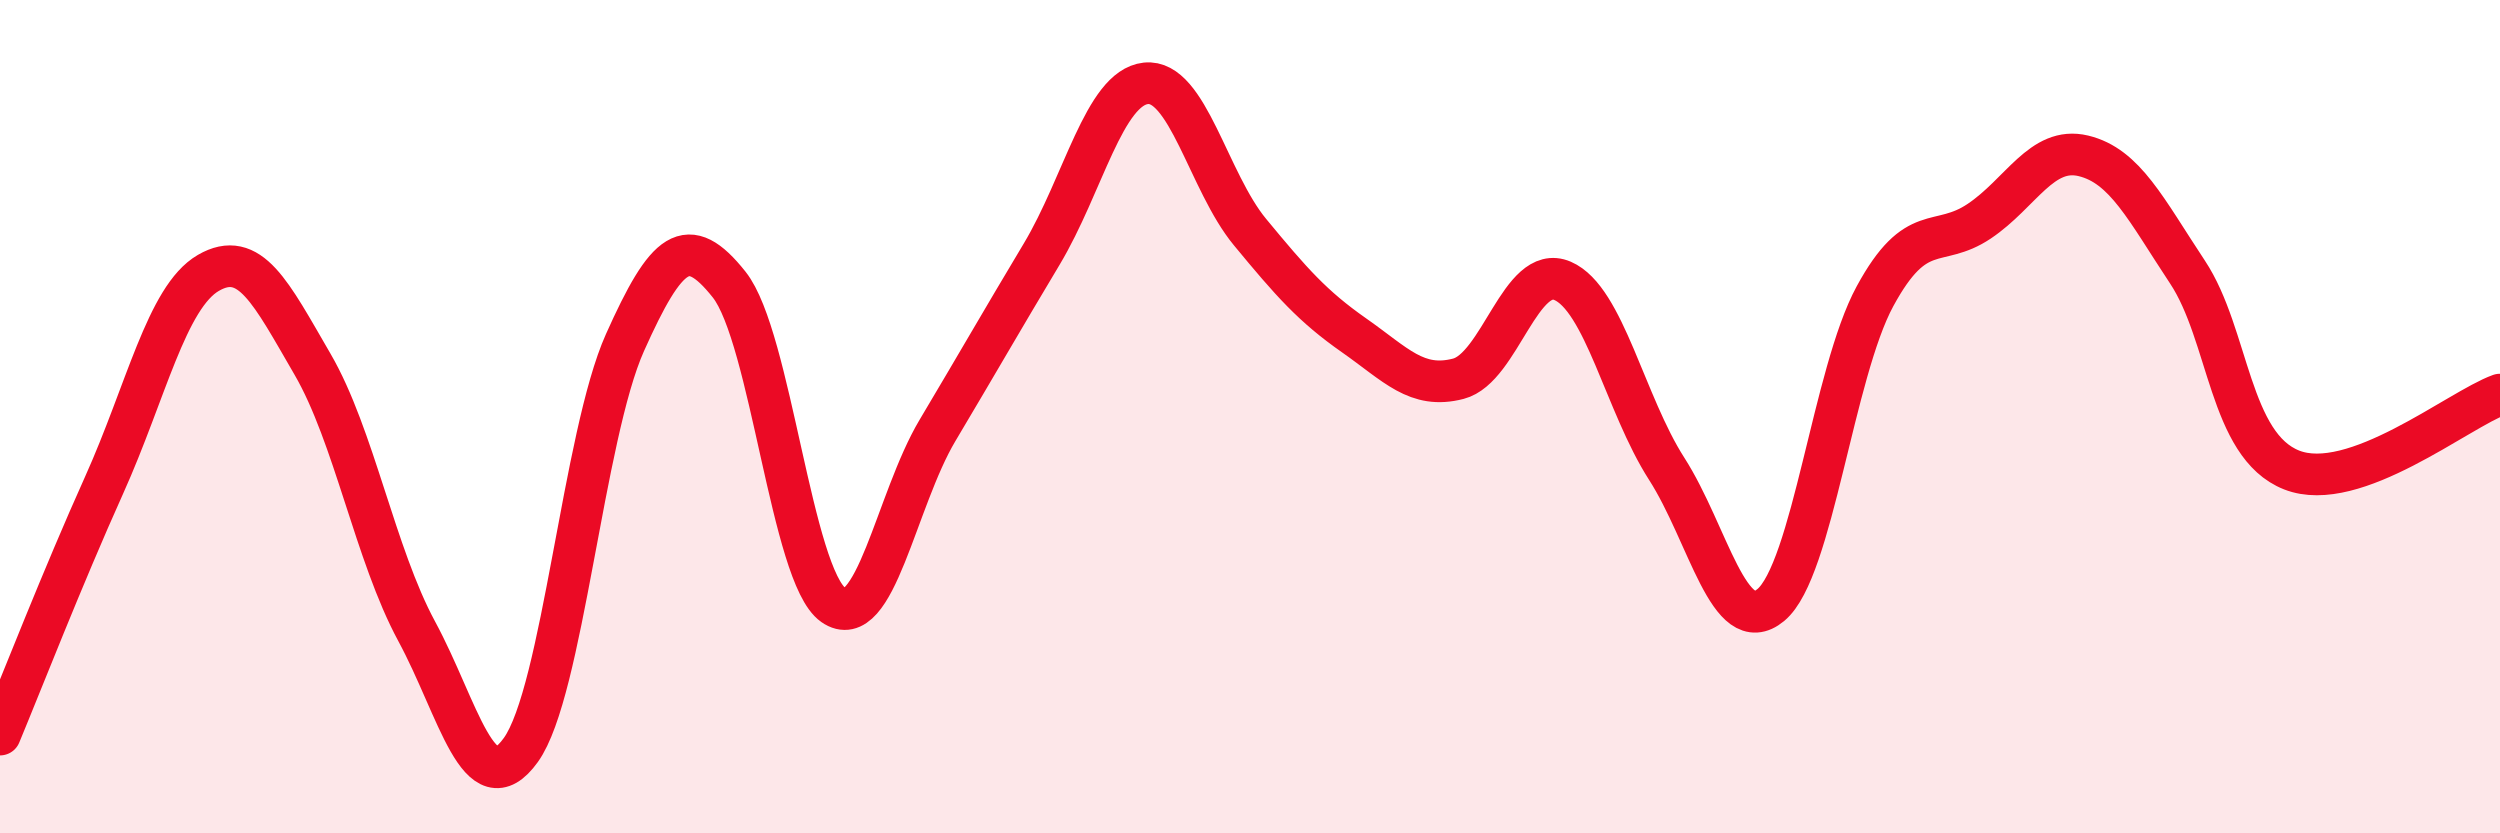
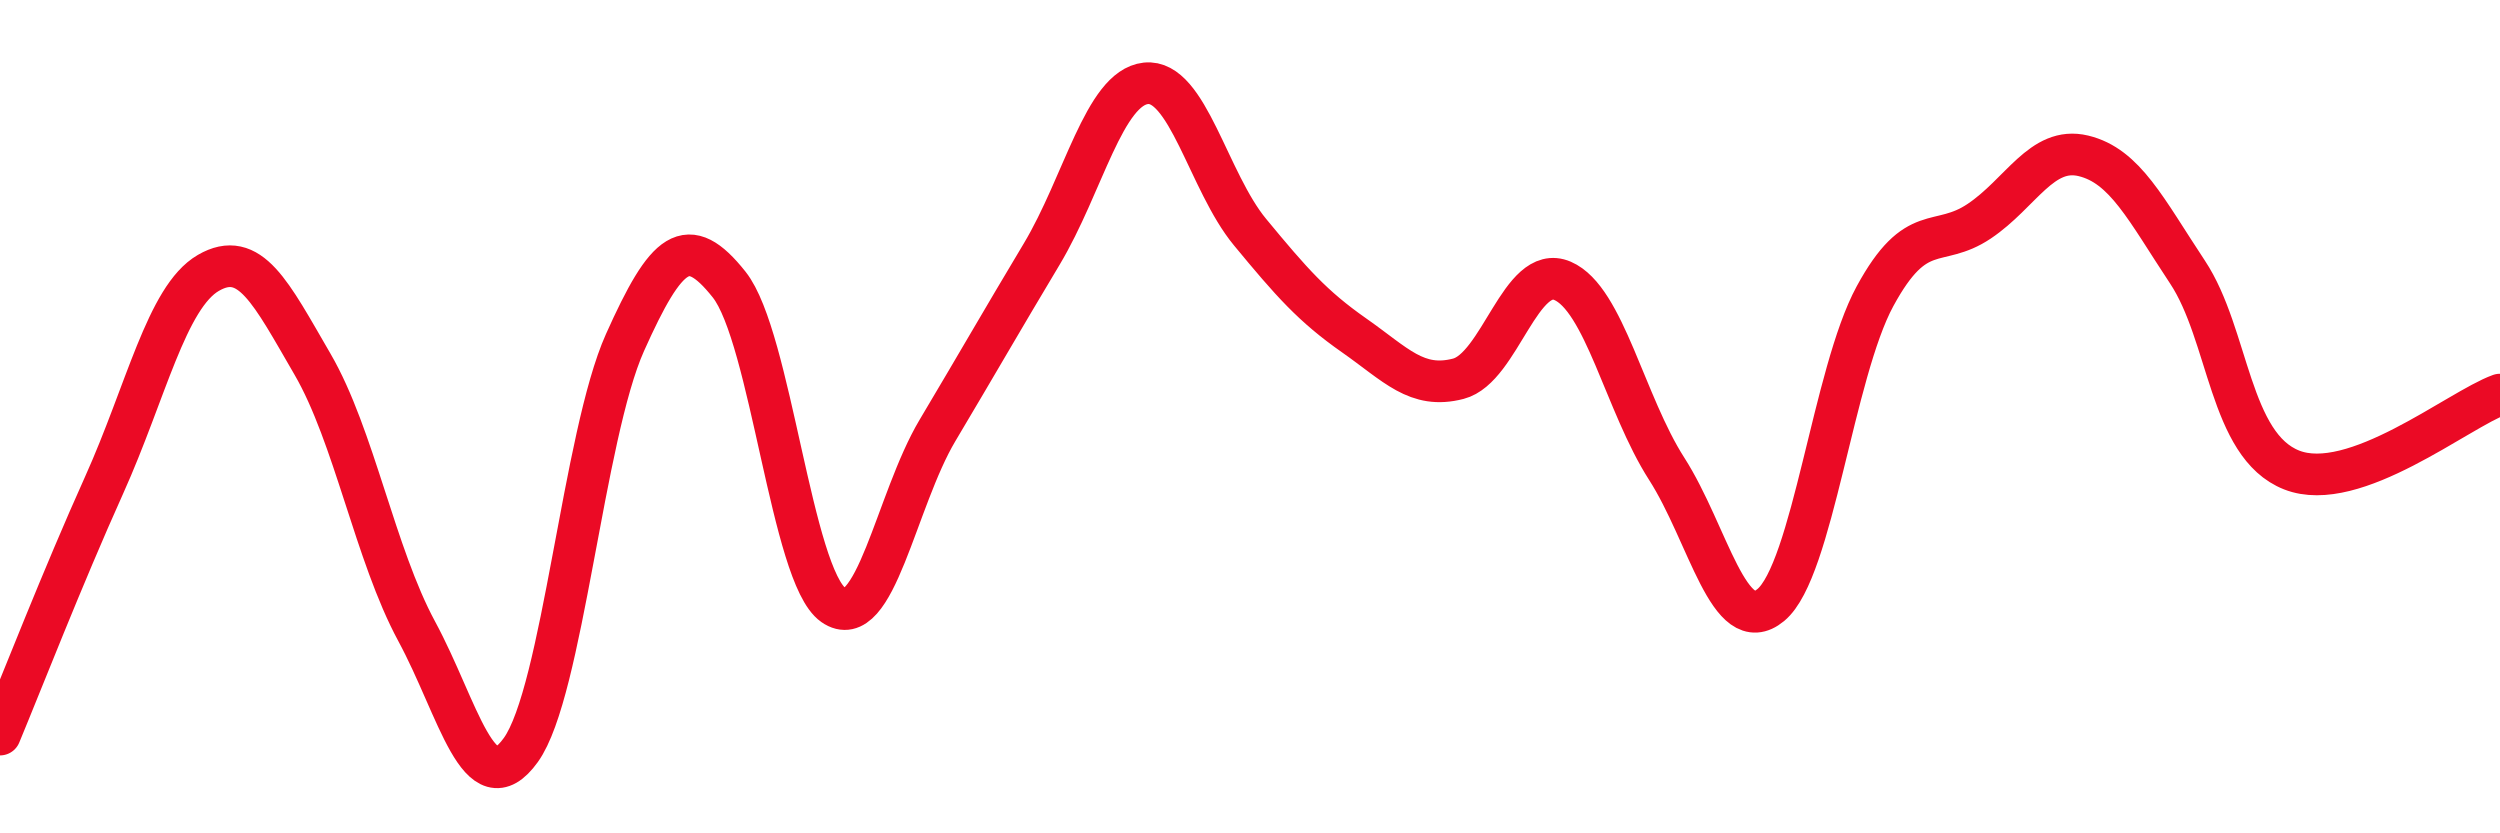
<svg xmlns="http://www.w3.org/2000/svg" width="60" height="20" viewBox="0 0 60 20">
-   <path d="M 0,17.63 C 0.5,16.43 1.5,13.86 2.5,11.64 C 3.5,9.42 4,7.13 5,6.55 C 6,5.97 6.5,7.02 7.5,8.74 C 8.5,10.46 9,13.3 10,15.15 C 11,17 11.5,19.39 12.5,18 C 13.5,16.61 14,10.45 15,8.22 C 16,5.99 16.5,5.57 17.5,6.83 C 18.5,8.09 19,13.82 20,14.52 C 21,15.22 21.5,12.01 22.5,10.33 C 23.5,8.65 24,7.77 25,6.1 C 26,4.43 26.5,2.11 27.5,2 C 28.5,1.89 29,4.36 30,5.57 C 31,6.78 31.5,7.35 32.5,8.05 C 33.5,8.75 34,9.35 35,9.09 C 36,8.83 36.5,6.31 37.5,6.74 C 38.5,7.17 39,9.69 40,11.25 C 41,12.81 41.5,15.35 42.5,14.52 C 43.5,13.69 44,8.95 45,7.11 C 46,5.27 46.5,5.98 47.5,5.31 C 48.5,4.64 49,3.5 50,3.74 C 51,3.98 51.5,5.02 52.5,6.53 C 53.5,8.04 53.5,10.69 55,11.28 C 56.5,11.87 59,9.83 60,9.47L60 20L0 20Z" fill="#EB0A25" opacity="0.1" stroke-linecap="round" stroke-linejoin="round" />
  <path d="M 0,17.63 C 0.5,16.43 1.5,13.86 2.5,11.64 C 3.5,9.42 4,7.13 5,6.55 C 6,5.97 6.5,7.02 7.5,8.74 C 8.5,10.46 9,13.3 10,15.15 C 11,17 11.5,19.39 12.5,18 C 13.5,16.61 14,10.45 15,8.22 C 16,5.99 16.5,5.57 17.5,6.83 C 18.5,8.09 19,13.82 20,14.52 C 21,15.22 21.5,12.01 22.5,10.33 C 23.5,8.65 24,7.77 25,6.1 C 26,4.43 26.5,2.11 27.5,2 C 28.5,1.89 29,4.36 30,5.57 C 31,6.78 31.5,7.35 32.5,8.05 C 33.5,8.75 34,9.35 35,9.09 C 36,8.83 36.5,6.31 37.5,6.74 C 38.5,7.17 39,9.69 40,11.25 C 41,12.81 41.5,15.35 42.5,14.52 C 43.5,13.69 44,8.95 45,7.11 C 46,5.27 46.5,5.98 47.5,5.31 C 48.5,4.64 49,3.5 50,3.74 C 51,3.98 51.5,5.02 52.5,6.53 C 53.5,8.04 53.5,10.69 55,11.28 C 56.5,11.87 59,9.83 60,9.47" stroke="#EB0A25" stroke-width="1" fill="none" stroke-linecap="round" stroke-linejoin="round" />
</svg>